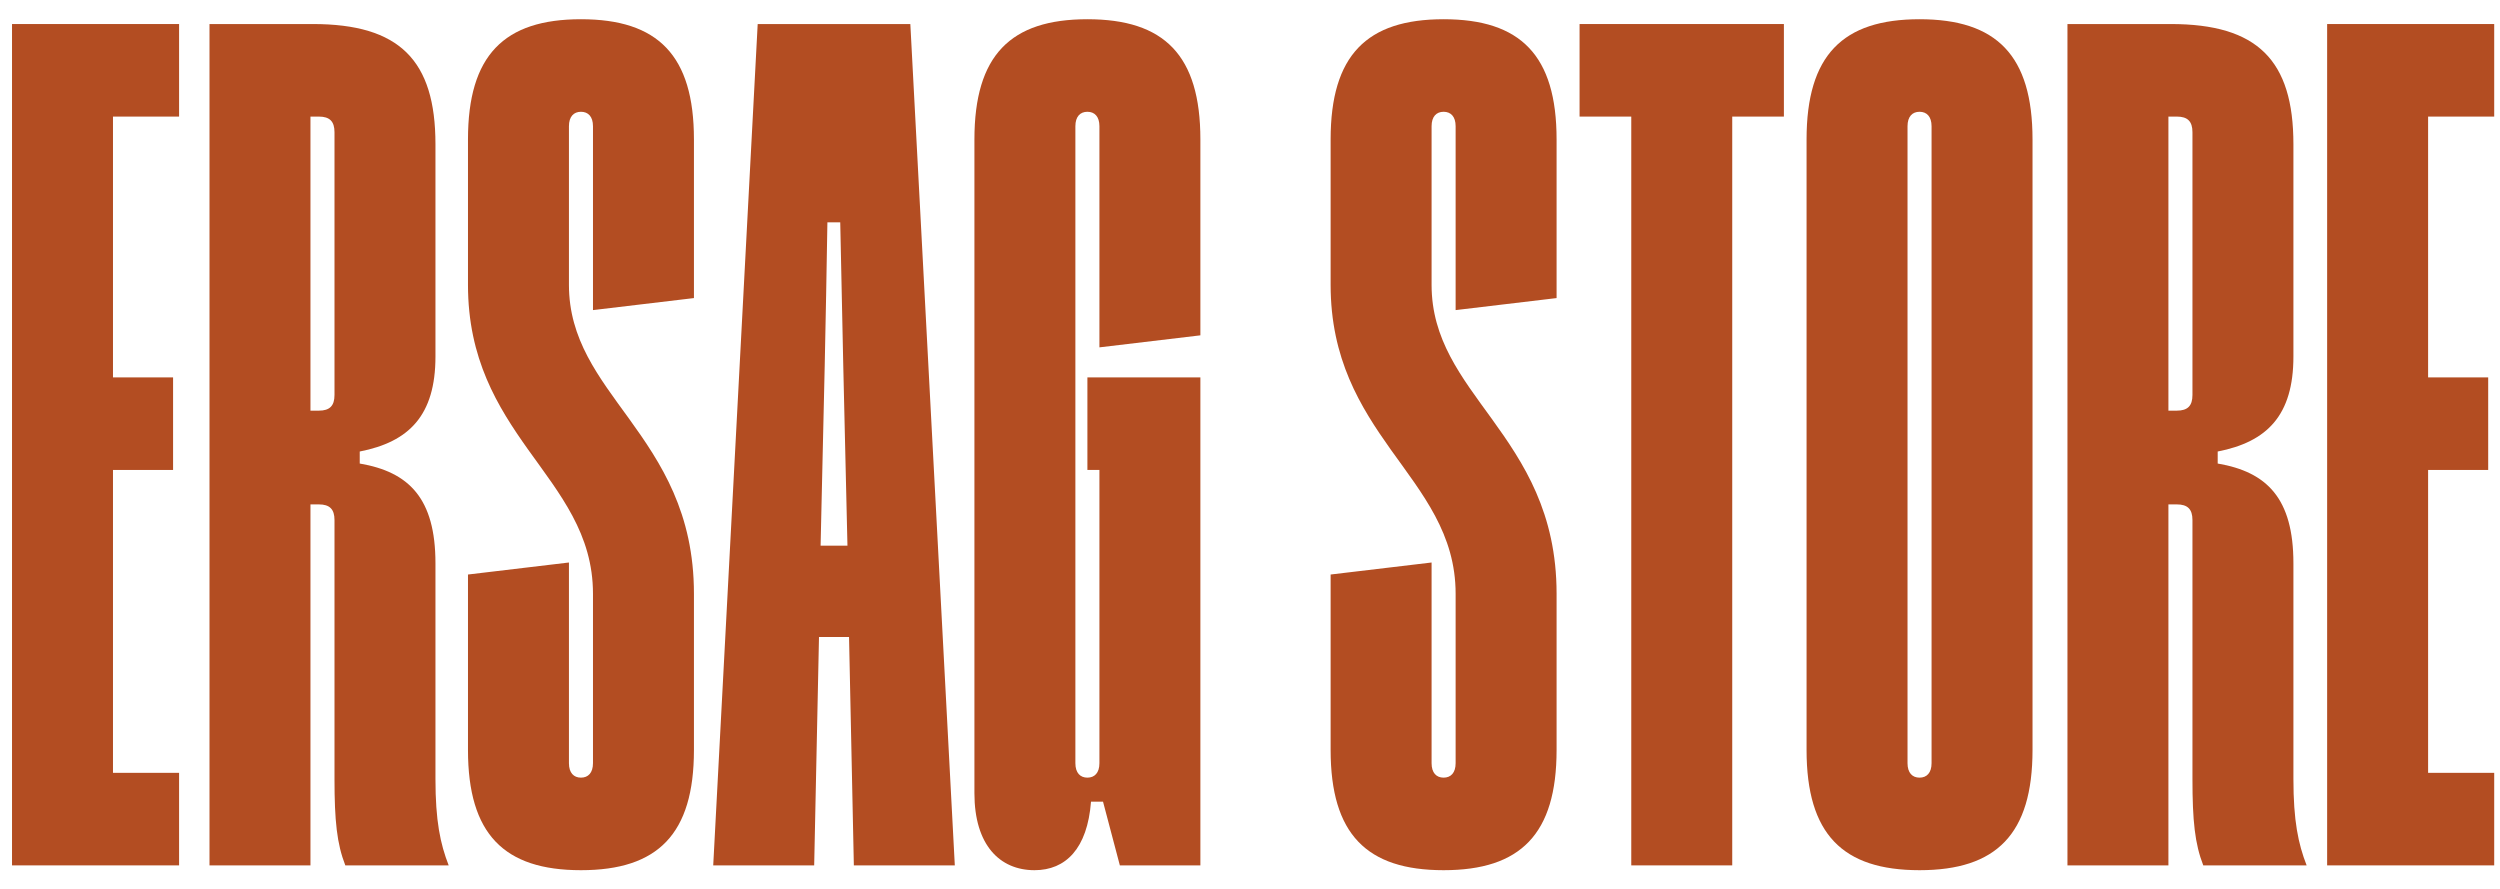
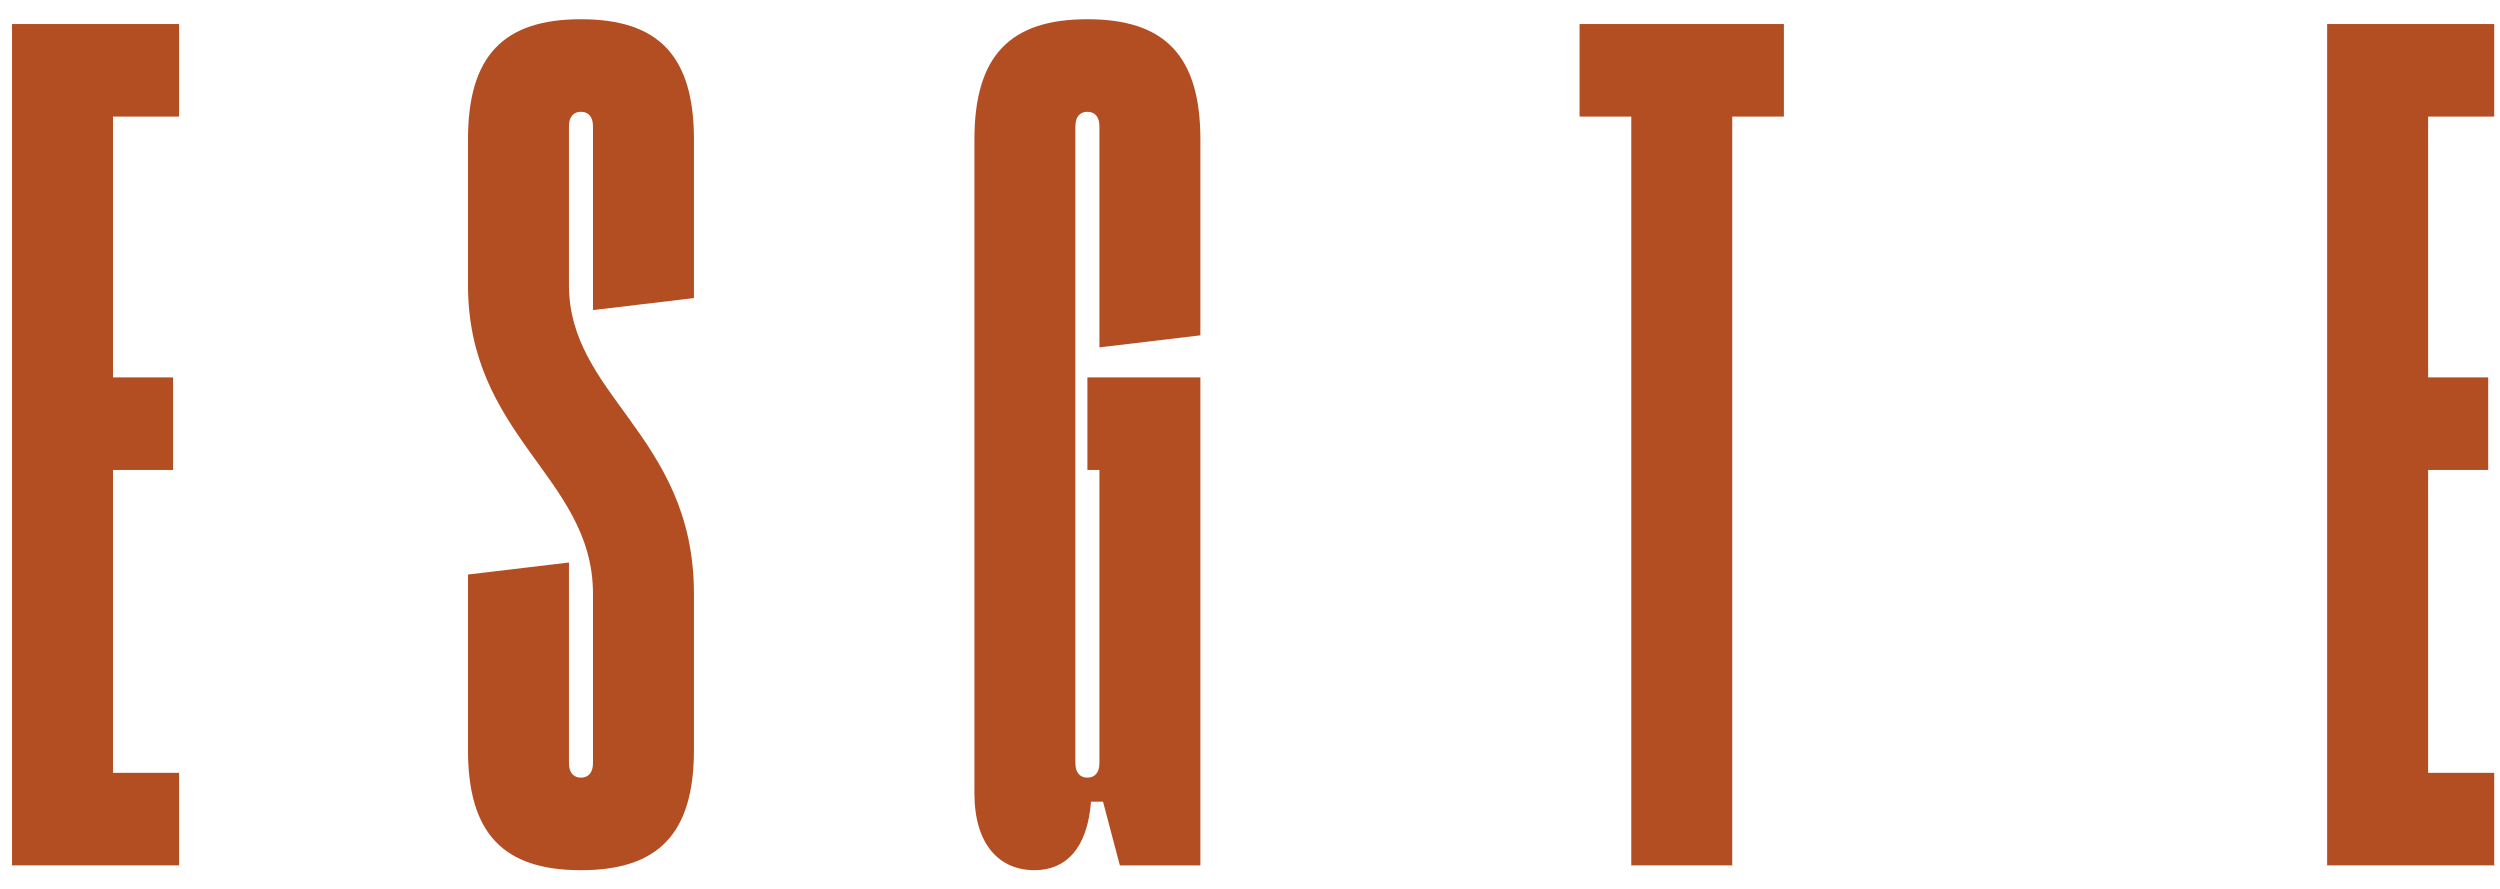
<svg xmlns="http://www.w3.org/2000/svg" width="104" height="37" viewBox="0 0 104 37" fill="none">
  <path d="M7.45 36H0.5V1H7.45V4.85H4.7V15.7H7.2V19.55H4.7V32.15H7.45V36Z" fill="#B34D22" />
-   <path d="M12.915 36H8.715V1H13.015C16.615 1 18.115 2.5 18.115 6V14.833C18.115 17.283 17.015 18.383 14.965 18.783V19.283C17.015 19.633 18.115 20.733 18.115 23.433V32.4C18.115 34.15 18.315 35.1 18.665 36H14.365C14.015 35.1 13.915 34.15 13.915 32.4V21.633C13.915 21.183 13.715 20.983 13.265 20.983H12.915V36ZM12.915 4.85V17.083H13.265C13.715 17.083 13.915 16.883 13.915 16.433V5.5C13.915 5.05 13.715 4.85 13.265 4.85H12.915Z" fill="#B34D22" />
  <path d="M19.468 31.2V23.9L23.668 23.4V31.75C23.668 32.15 23.868 32.35 24.168 32.35C24.468 32.35 24.668 32.15 24.668 31.75V24.7C24.668 22.217 23.301 20.567 21.968 18.7C20.701 16.917 19.468 14.933 19.468 11.85V5.8C19.468 2.3 20.968 0.8 24.168 0.8C27.368 0.8 28.868 2.3 28.868 5.8V12.4L24.668 12.9V5.25C24.668 4.85 24.468 4.65 24.168 4.65C23.868 4.65 23.668 4.85 23.668 5.25V11.85C23.668 14.117 24.901 15.667 26.168 17.417C27.501 19.267 28.868 21.333 28.868 24.7V31.2C28.868 34.7 27.368 36.2 24.168 36.2C20.968 36.2 19.468 34.7 19.468 31.2Z" fill="#B34D22" />
-   <path d="M33.87 36H29.67L31.52 1H37.87L39.72 36H35.52L35.32 26.5H34.07L33.87 36ZM34.17 21.233L34.137 22.7H35.254L35.22 21.233C35.12 17.083 35.037 13.4 34.954 9.25H34.42C34.354 13.383 34.27 17.083 34.17 21.233Z" fill="#B34D22" />
  <path d="M40.536 33V5.8C40.536 2.3 42.036 0.8 45.236 0.8C48.436 0.8 49.936 2.3 49.936 5.8V13.95L45.736 14.45V5.25C45.736 4.85 45.536 4.65 45.236 4.65C44.936 4.65 44.736 4.85 44.736 5.25V31.75C44.736 32.15 44.936 32.35 45.236 32.35C45.536 32.35 45.736 32.15 45.736 31.75V19.55H45.236V15.7H49.936V36H46.586L45.886 33.35H45.386C45.236 35.3 44.336 36.2 43.036 36.2C41.586 36.2 40.536 35.15 40.536 33Z" fill="#B34D22" />
-   <path d="M55.354 31.2V23.9L59.554 23.4V31.75C59.554 32.15 59.754 32.35 60.054 32.35C60.354 32.35 60.554 32.15 60.554 31.75V24.7C60.554 22.217 59.188 20.567 57.854 18.7C56.588 16.917 55.354 14.933 55.354 11.85V5.8C55.354 2.3 56.854 0.8 60.054 0.8C63.254 0.8 64.754 2.3 64.754 5.8V12.4L60.554 12.9V5.25C60.554 4.85 60.354 4.65 60.054 4.65C59.754 4.65 59.554 4.85 59.554 5.25V11.85C59.554 14.117 60.788 15.667 62.054 17.417C63.388 19.267 64.754 21.333 64.754 24.7V31.2C64.754 34.7 63.254 36.2 60.054 36.2C56.854 36.2 55.354 34.7 55.354 31.2Z" fill="#B34D22" />
  <path d="M72.061 36H67.861V4.85H65.71V1H74.21V4.85H72.061V36Z" fill="#B34D22" />
-   <path d="M75.153 31.2V5.8C75.153 2.3 76.653 0.8 79.853 0.8C83.053 0.8 84.553 2.3 84.553 5.8V31.2C84.553 34.7 83.053 36.2 79.853 36.2C76.653 36.2 75.153 34.7 75.153 31.2ZM79.353 5.25V31.75C79.353 32.15 79.553 32.35 79.853 32.35C80.153 32.35 80.353 32.15 80.353 31.75V5.25C80.353 4.85 80.153 4.65 79.853 4.65C79.553 4.65 79.353 4.85 79.353 5.25Z" fill="#B34D22" />
-   <path d="M90.206 36H86.006V1H90.306C93.906 1 95.406 2.5 95.406 6V14.833C95.406 17.283 94.306 18.383 92.256 18.783V19.283C94.306 19.633 95.406 20.733 95.406 23.433V32.4C95.406 34.15 95.606 35.1 95.956 36H91.656C91.306 35.1 91.206 34.15 91.206 32.4V21.633C91.206 21.183 91.006 20.983 90.556 20.983H90.206V36ZM90.206 4.85V17.083H90.556C91.006 17.083 91.206 16.883 91.206 16.433V5.5C91.206 5.05 91.006 4.85 90.556 4.85H90.206Z" fill="#B34D22" />
  <path d="M103.759 36H96.809V1H103.759V4.85H101.009V15.7H103.509V19.55H101.009V32.15H103.759V36Z" fill="#B34D22" />
</svg>